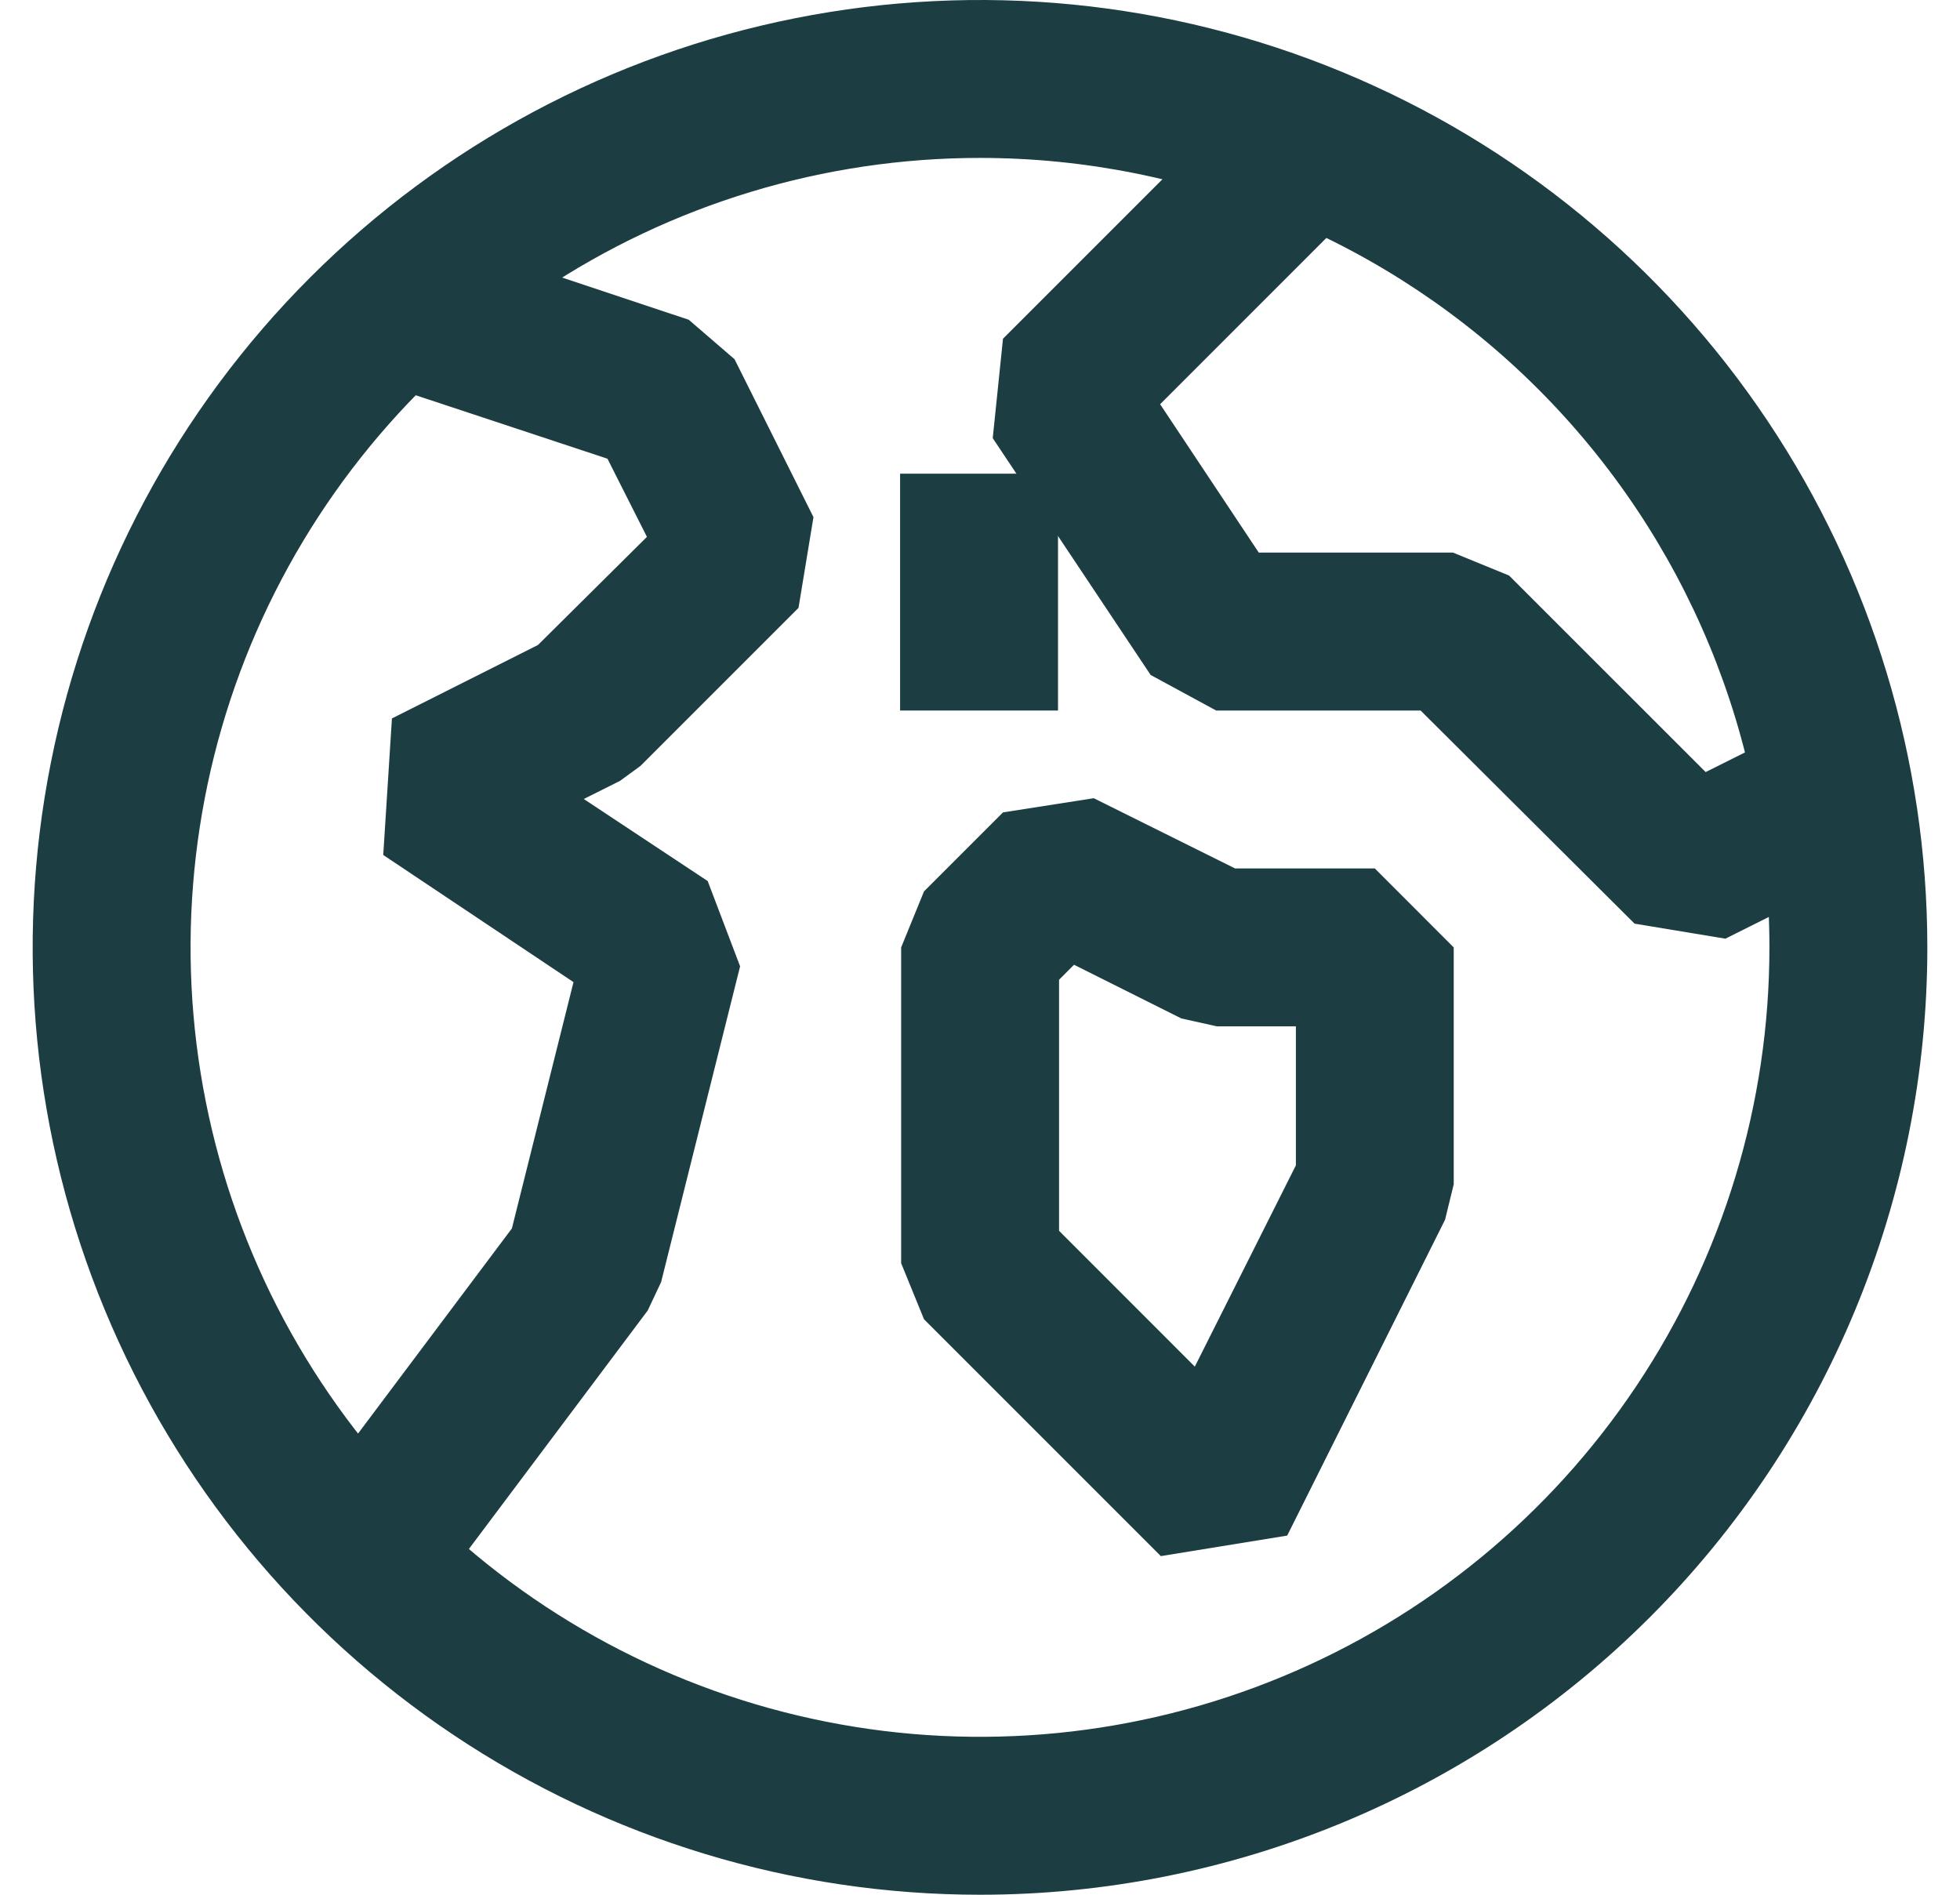
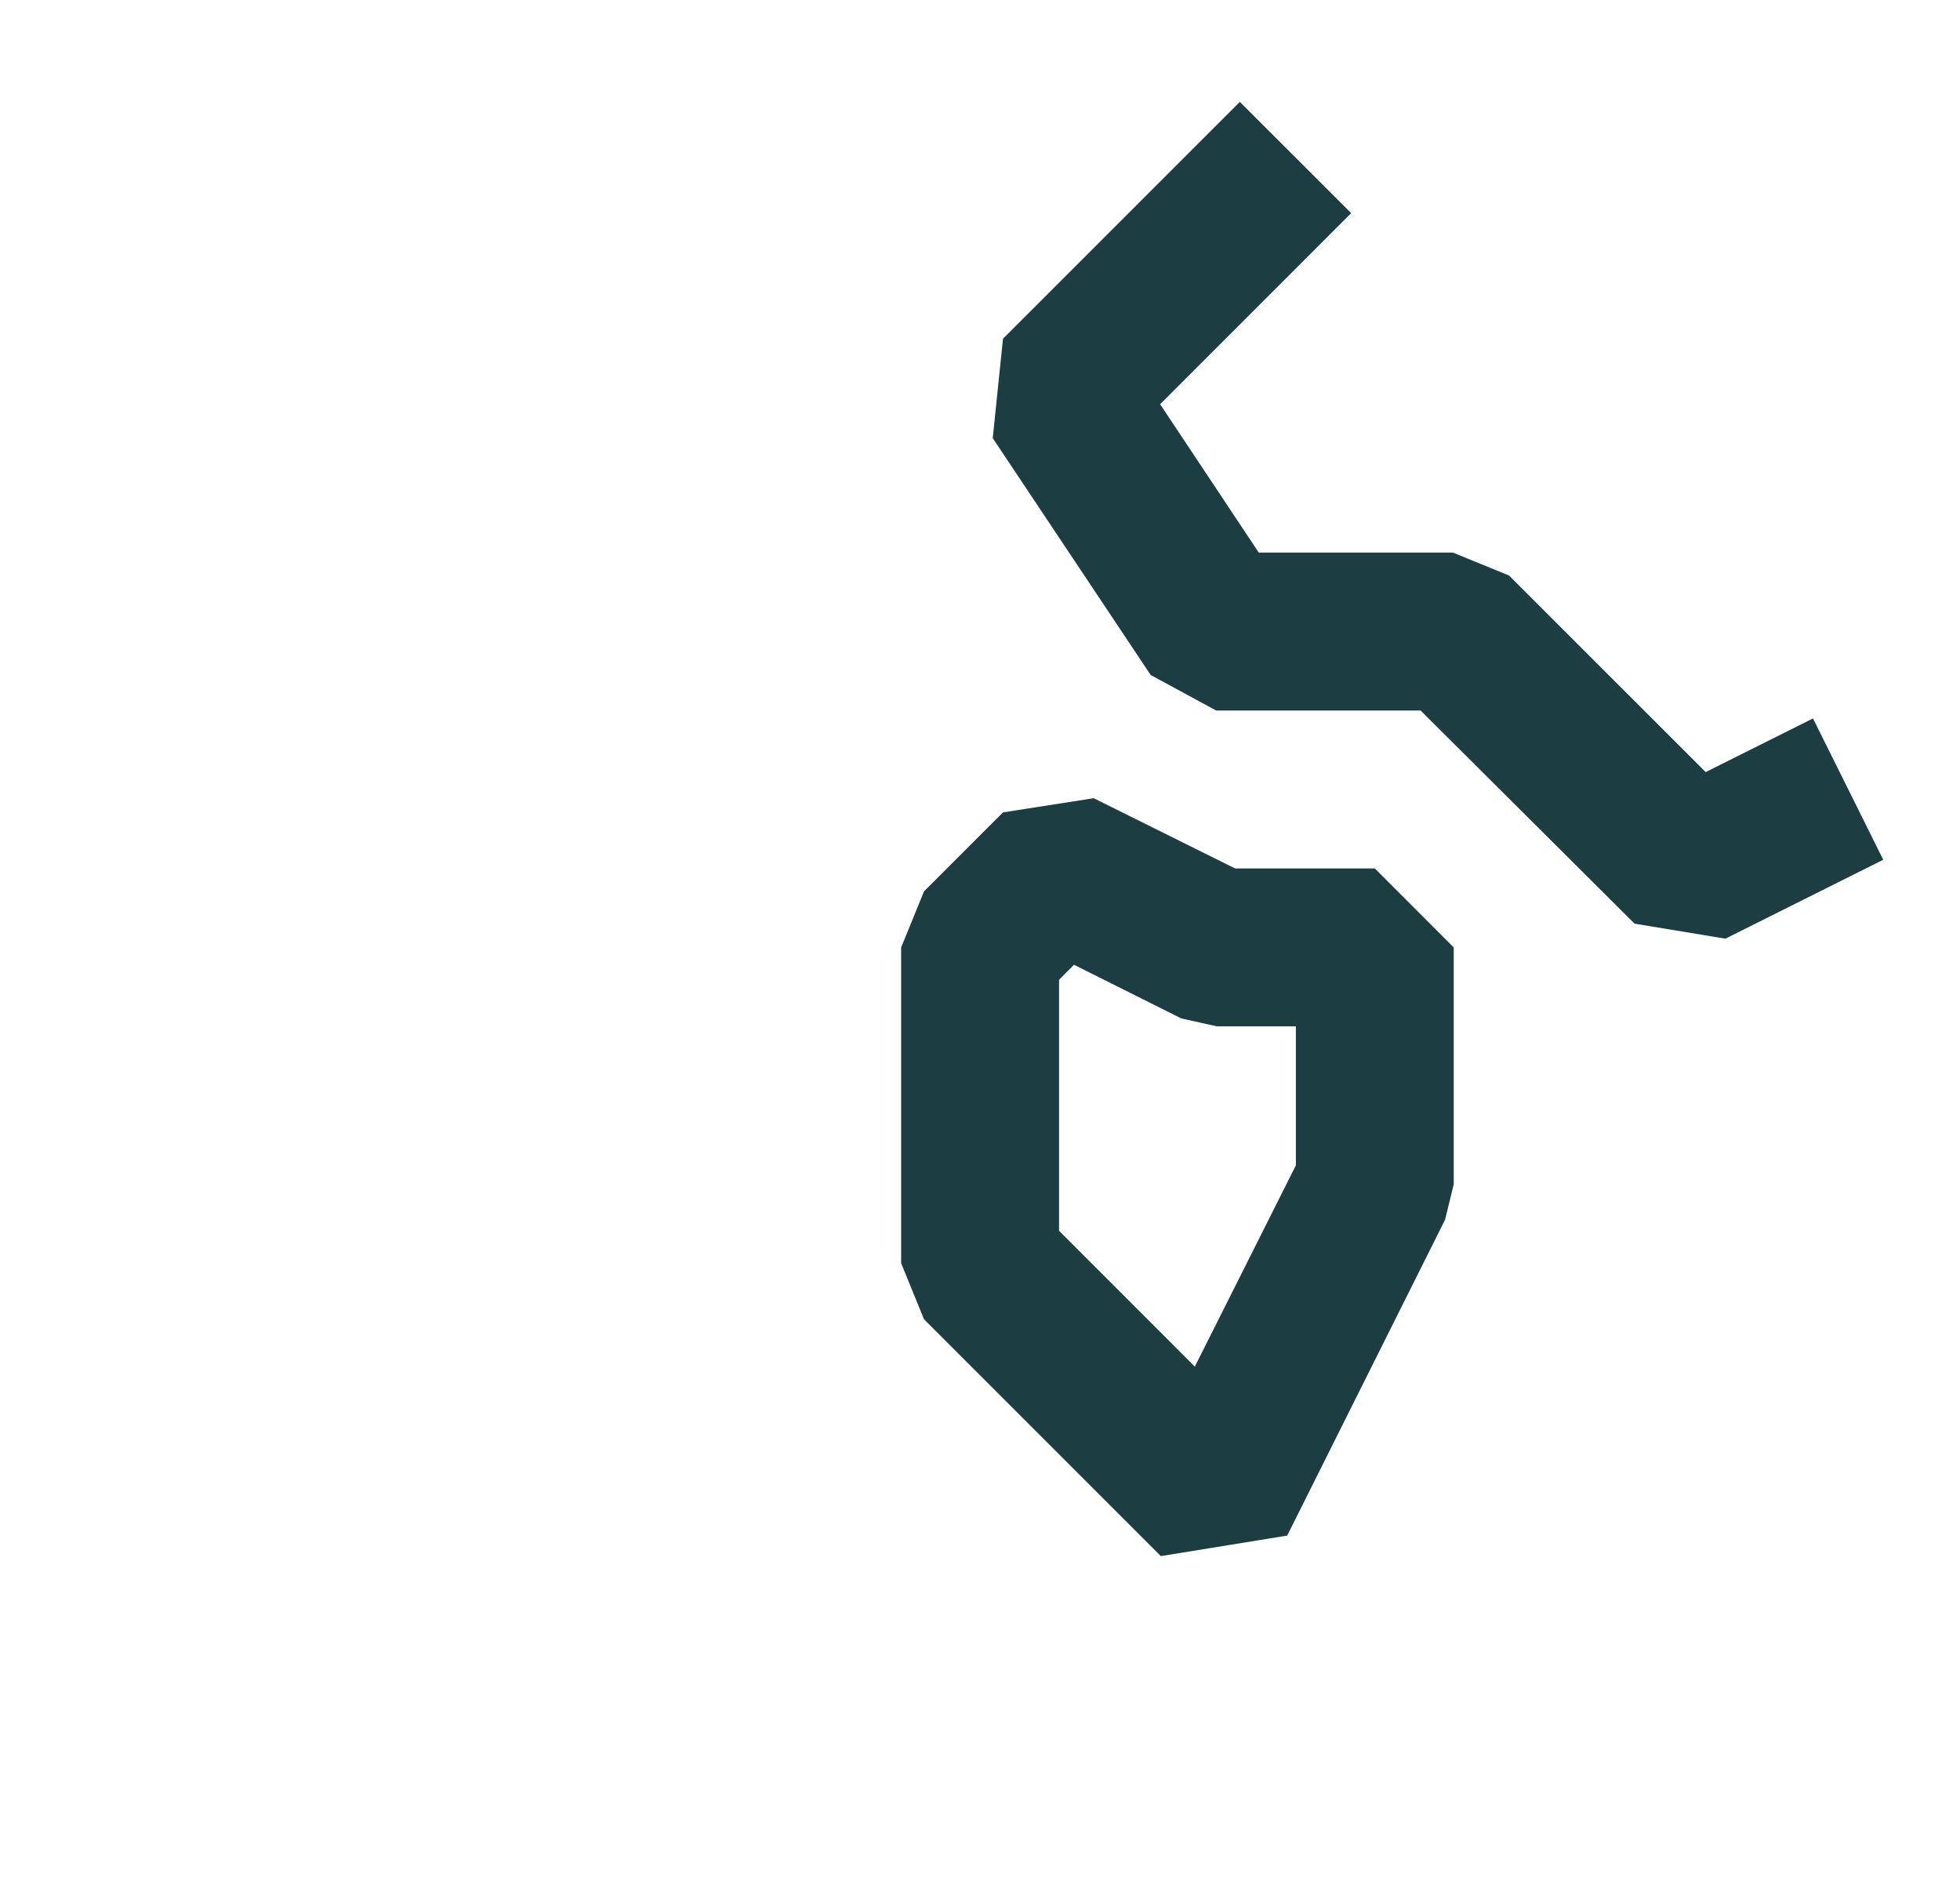
<svg xmlns="http://www.w3.org/2000/svg" width="30" height="29" viewBox="0 0 30 29" fill="none">
-   <path d="M15 29C12.132 29 9.329 28.15 6.944 26.556C4.56 24.963 2.701 22.698 1.604 20.049C0.506 17.399 0.219 14.484 0.779 11.671C1.338 8.858 2.719 6.275 4.747 4.247C6.775 2.219 9.358 0.838 12.171 0.279C14.984 -0.281 17.899 0.006 20.549 1.104C23.198 2.201 25.463 4.06 27.056 6.444C28.65 8.829 29.5 11.632 29.5 14.5C29.5 18.346 27.972 22.034 25.253 24.753C22.534 27.472 18.846 29 15 29ZM15 2.417C12.61 2.417 10.274 3.125 8.287 4.453C6.3 5.781 4.751 7.668 3.836 9.876C2.922 12.084 2.683 14.513 3.149 16.857C3.615 19.201 4.766 21.354 6.456 23.044C8.146 24.734 10.299 25.885 12.643 26.351C14.987 26.817 17.416 26.578 19.624 25.663C21.832 24.749 23.719 23.2 25.047 21.213C26.375 19.226 27.083 16.89 27.083 14.5C27.083 11.295 25.81 8.222 23.544 5.956C21.278 3.69 18.205 2.417 15 2.417V2.417Z" fill="#1C3D42" />
-   <path d="M6.289 24.892L4.355 23.442L7.835 18.802L8.778 15.032L5.866 13.086L5.999 10.996L8.234 9.872L9.902 8.217L9.298 7.021L6.156 5.981L6.917 3.686L10.542 4.894L11.243 5.498L12.451 7.915L12.222 9.304L9.805 11.721L9.491 11.951L8.935 12.229L10.832 13.485L11.328 14.79L10.119 19.623L9.914 20.058L6.289 24.892Z" fill="#1C3D42" />
  <path d="M17.768 23.817L14.143 20.192L13.793 19.334V14.501L14.143 13.643L15.352 12.434L16.741 12.217L18.904 13.292H21.043L22.251 14.501V18.126L22.118 18.669L19.702 23.503L17.768 23.817ZM16.21 18.838L18.288 20.917L19.835 17.836V15.709H18.626L18.082 15.588L16.439 14.766L16.21 14.996V18.838Z" fill="#1C3D42" />
  <path d="M26.409 14.367L25.019 14.137L21.744 10.875H18.615L17.612 10.331L15.195 6.706L15.352 5.184L18.977 1.559L20.681 3.262L17.757 6.187L19.267 8.458H22.24L23.098 8.809L26.107 11.817L27.75 10.996L28.825 13.159L26.409 14.367Z" fill="#1C3D42" />
-   <path d="M16.194 7.25H13.777V10.875H16.194V7.25Z" fill="#1C3D42" />
</svg>